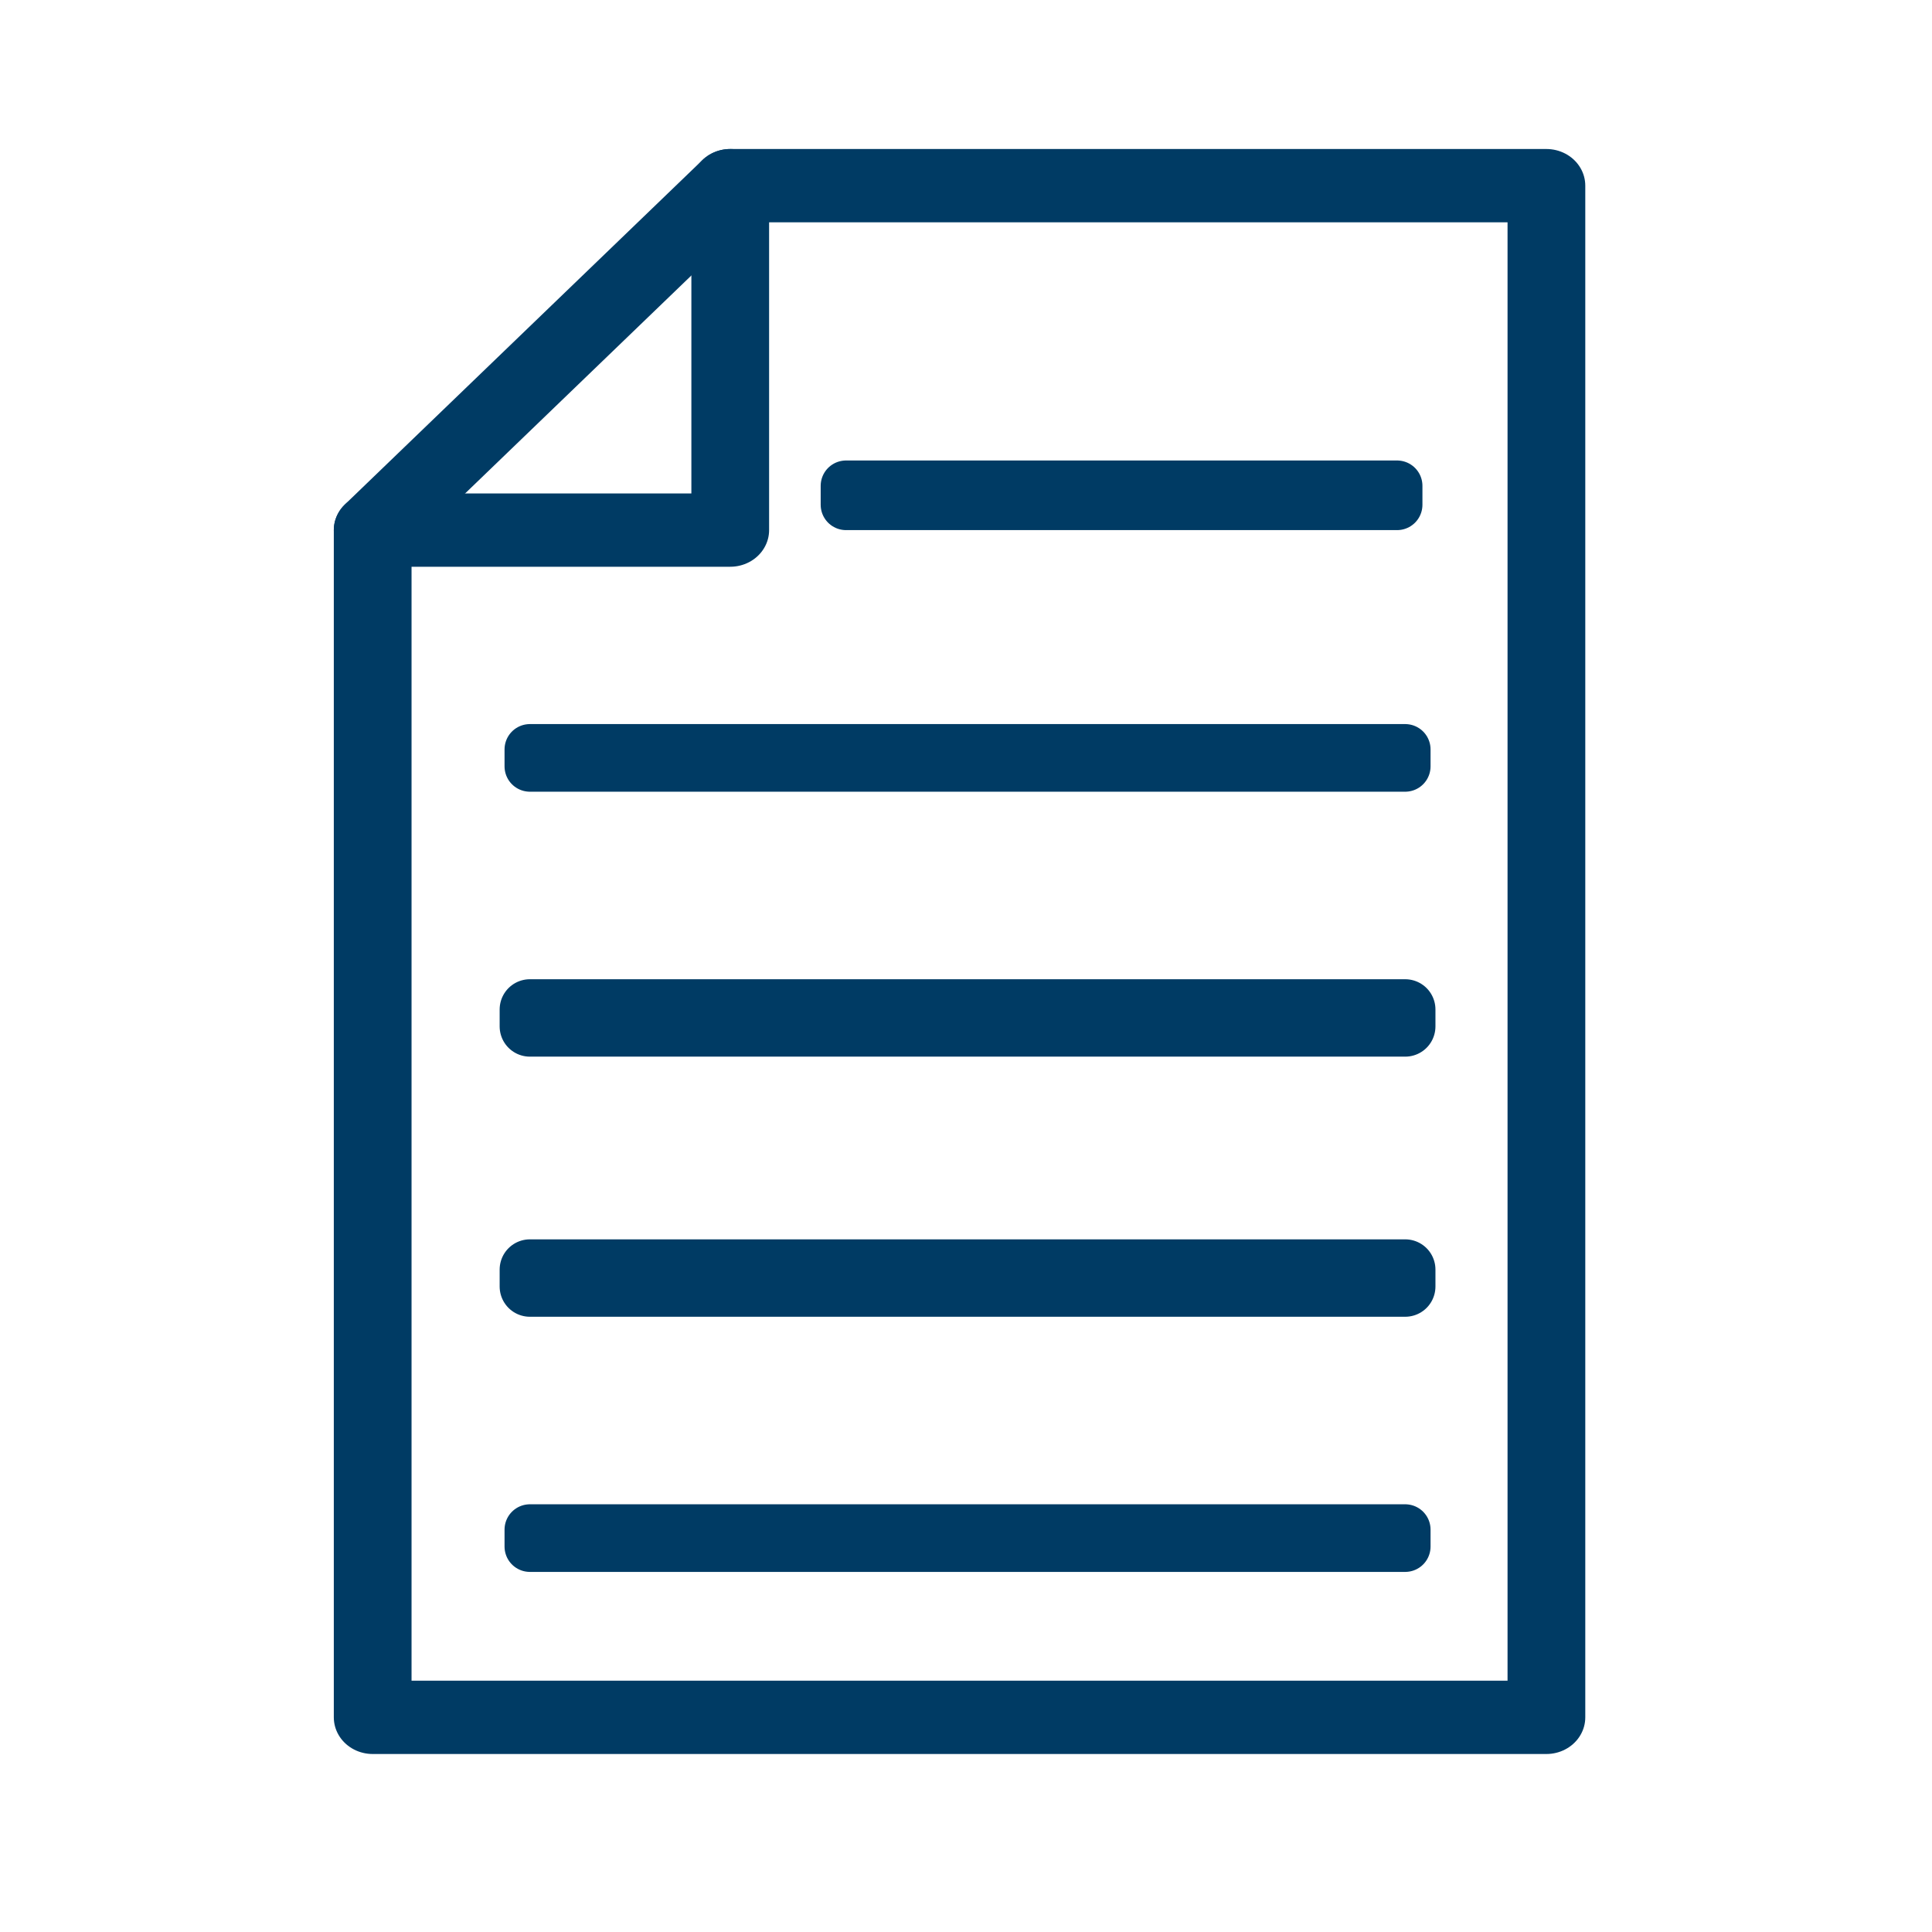
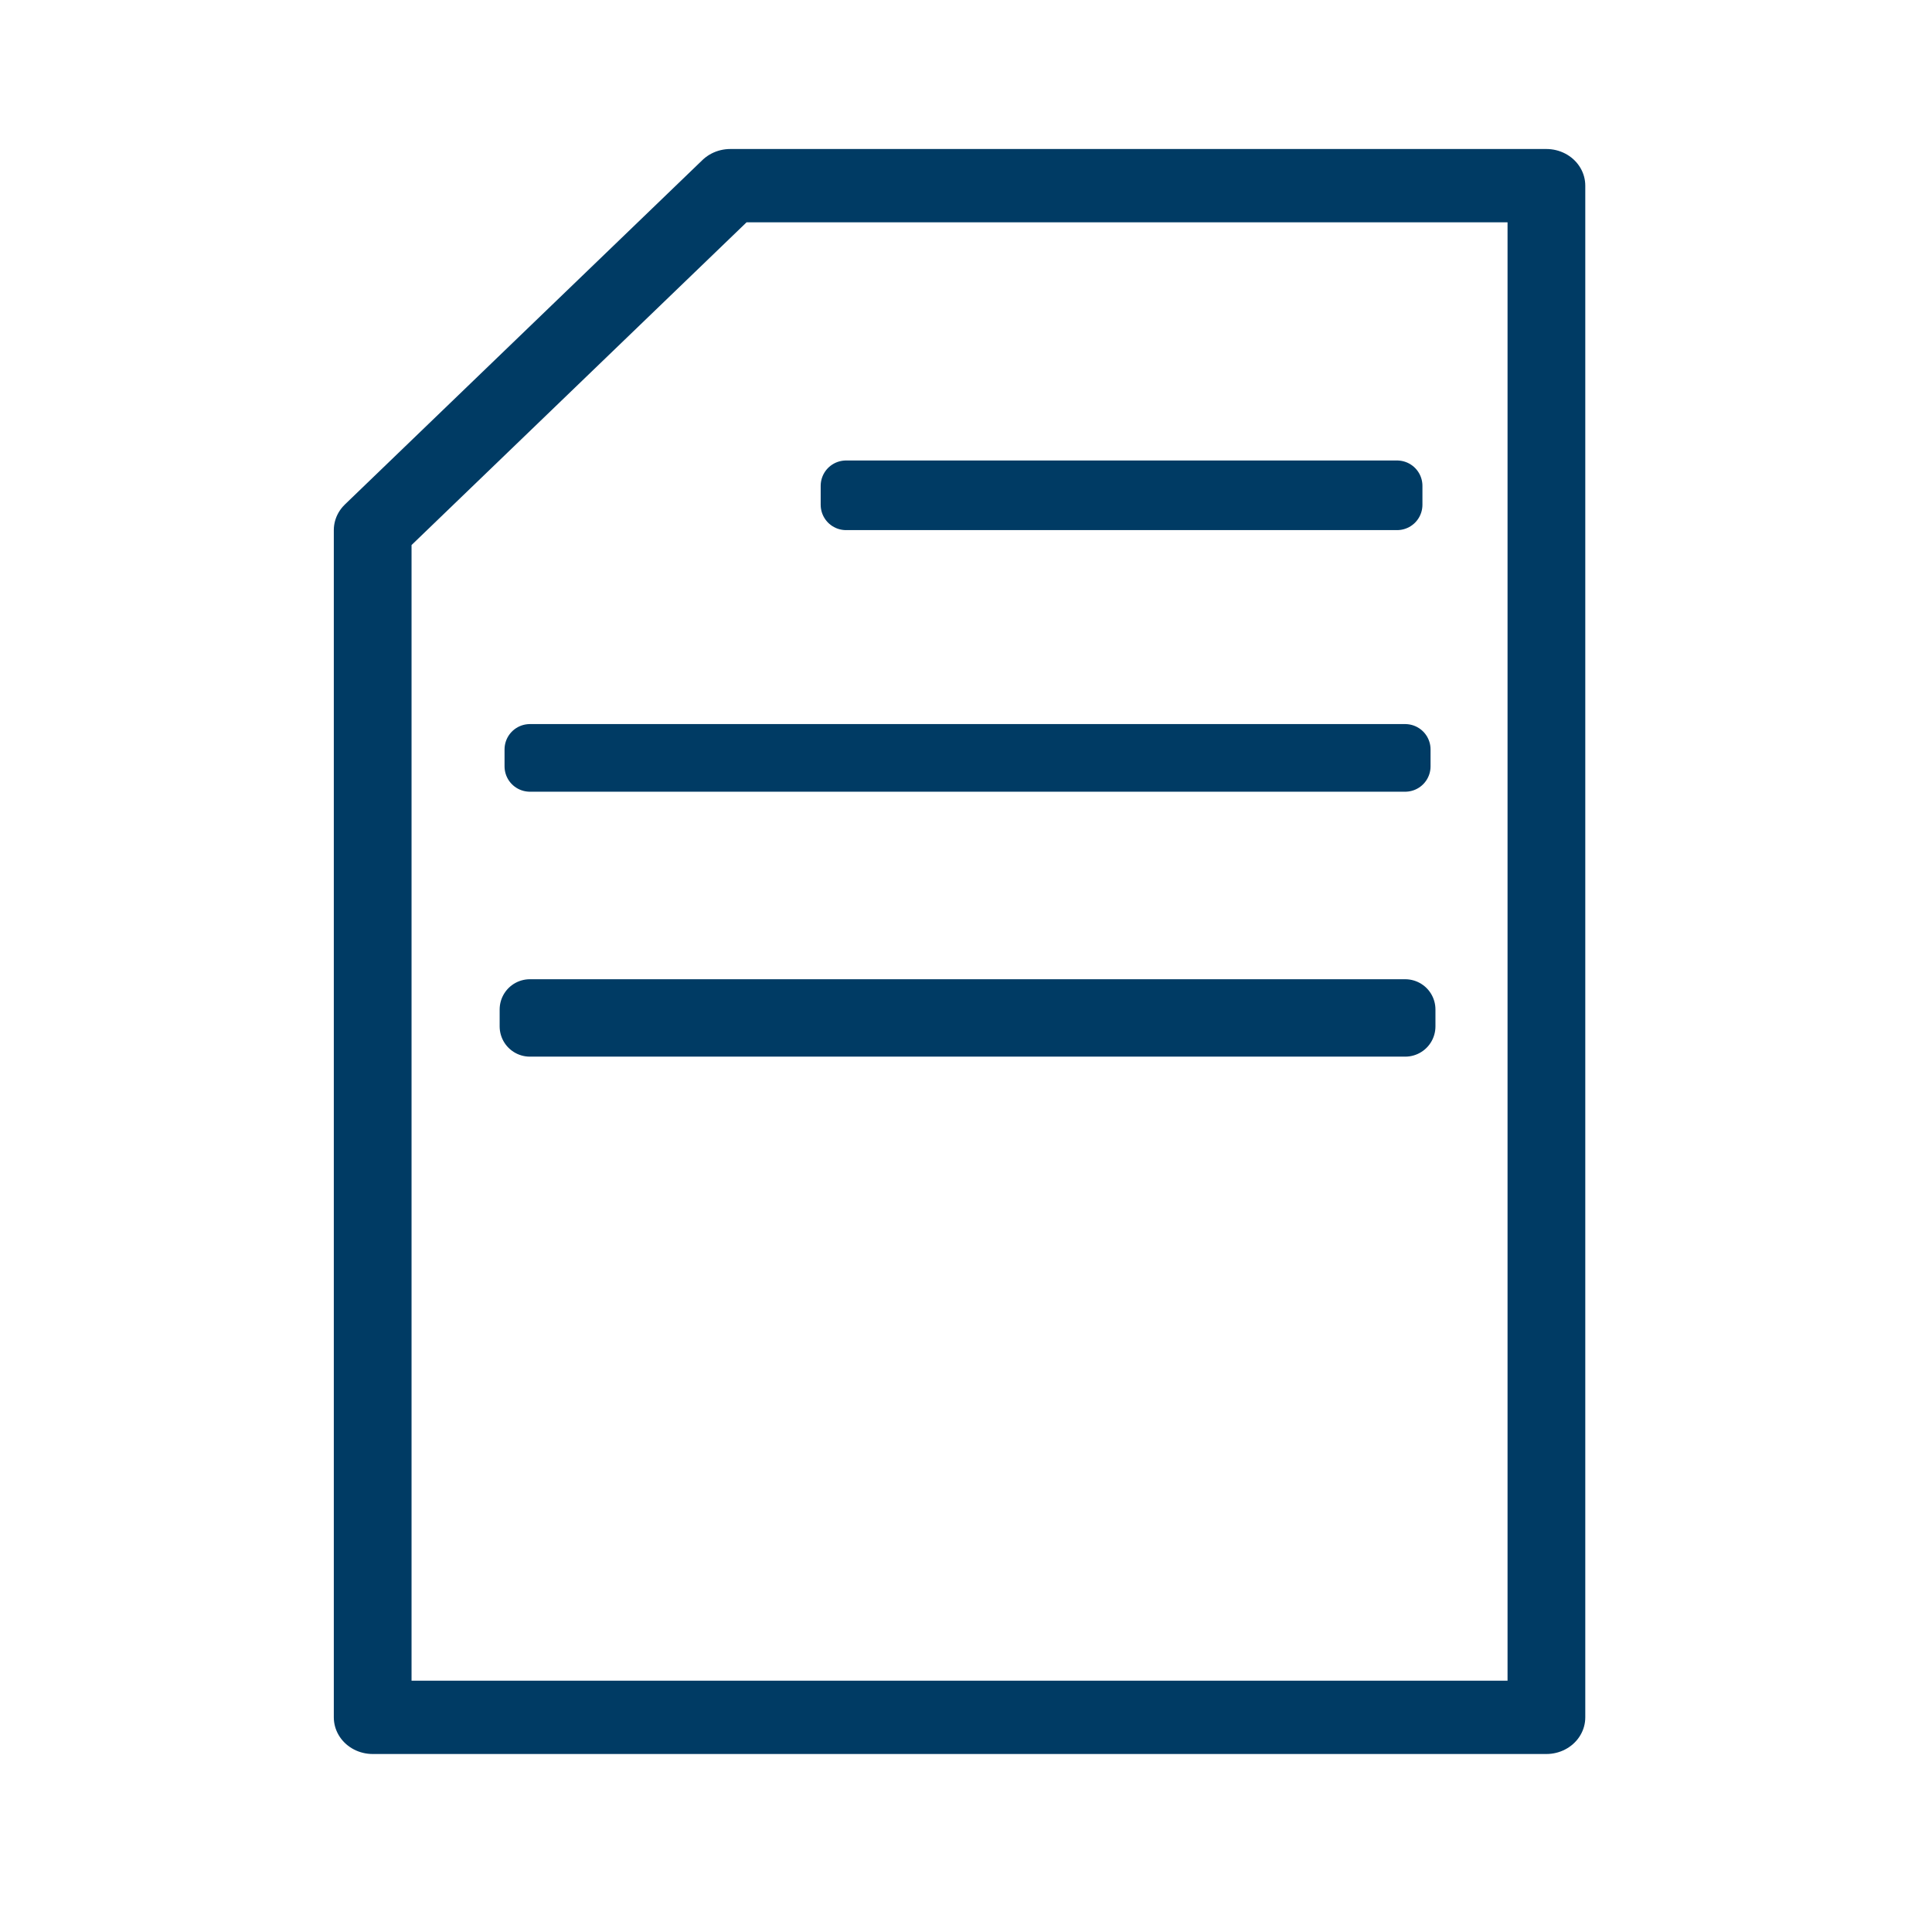
<svg xmlns="http://www.w3.org/2000/svg" xmlns:ns1="http://sodipodi.sourceforge.net/DTD/sodipodi-0.dtd" xmlns:ns2="http://www.inkscape.org/namespaces/inkscape" version="1.1" id="Layer_1" x="0px" y="0px" viewBox="-5 -5 30 30" style="enable-background:new -5 -5 30 30;" xml:space="preserve" ns1:docname="terms-link.svg" ns2:version="0.92.3 (2405546, 2018-03-11)">
  <defs id="defs15" />
  <ns1:namedview pagecolor="#ffffff" bordercolor="#666666" borderopacity="1" objecttolerance="10" gridtolerance="10" guidetolerance="10" ns2:pageopacity="0" ns2:pageshadow="2" ns2:window-width="1920" ns2:window-height="1017" id="namedview13" showgrid="false" ns2:zoom="7.8666667" ns2:cx="-5.6567796" ns2:cy="15" ns2:window-x="-8" ns2:window-y="-8" ns2:window-maximized="1" ns2:current-layer="g10" />
  <style type="text/css" id="style2">
	.st0{fill:none;stroke:#A73A36;stroke-linecap:round;stroke-linejoin:round;stroke-miterlimit:10;}
</style>
  <g id="g10">
    <polygon class="st0" points="15.8,22 0.7,22 0.7,5.8 5.3,1.1 15.8,1.1 " id="polygon4" style="fill:none;stroke:#003b64;stroke-linecap:round;stroke-linejoin:round;stroke-miterlimit:10;stroke-opacity:1" transform="matrix(1.207,0,0,1.138,-0.058,-3.369)" />
-     <polyline class="st0" points="0.7,5.8 5.3,5.8 5.3,1.1  " id="polyline8" style="fill:none;stroke:#003b64;stroke-linecap:round;stroke-linejoin:round;stroke-miterlimit:10;stroke-opacity:1" transform="matrix(1.207,0,0,1.138,-0.058,-3.369)" />
    <rect style="fill:none;fill-opacity:1;stroke:#003b64;stroke-width:0.787;stroke-linecap:round;stroke-linejoin:round;stroke-miterlimit:4;stroke-dasharray:none;stroke-opacity:1;paint-order:markers fill stroke" id="rect821" width="8.557" height="0.294" x="8.137" y="2.544" />
    <rect y="6.637" x="3.228" height="0.263" width="13.592" id="rect823" style="fill:none;fill-opacity:1;stroke:#003b64;stroke-width:0.787;stroke-linecap:round;stroke-linejoin:round;stroke-miterlimit:4;stroke-dasharray:none;stroke-opacity:1;paint-order:markers fill stroke" />
    <rect style="fill:none;fill-opacity:1;stroke:#003b64;stroke-width:0.939;stroke-linecap:round;stroke-linejoin:round;stroke-miterlimit:4;stroke-dasharray:none;stroke-opacity:1;paint-order:markers fill stroke" id="rect825" width="13.592" height="0.263" x="3.228" y="10.675" />
-     <rect y="14.714" x="3.228" height="0.263" width="13.592" id="rect827" style="fill:none;fill-opacity:1;stroke:#003b64;stroke-width:0.939;stroke-linecap:round;stroke-linejoin:round;stroke-miterlimit:4;stroke-dasharray:none;stroke-opacity:1;paint-order:markers fill stroke" />
-     <rect style="fill:none;fill-opacity:1;stroke:#003b64;stroke-width:0.787;stroke-linecap:round;stroke-linejoin:round;stroke-miterlimit:4;stroke-dasharray:none;stroke-opacity:1;paint-order:markers fill stroke" id="rect829" width="13.592" height="0.263" x="3.228" y="18.752" />
  </g>
</svg>